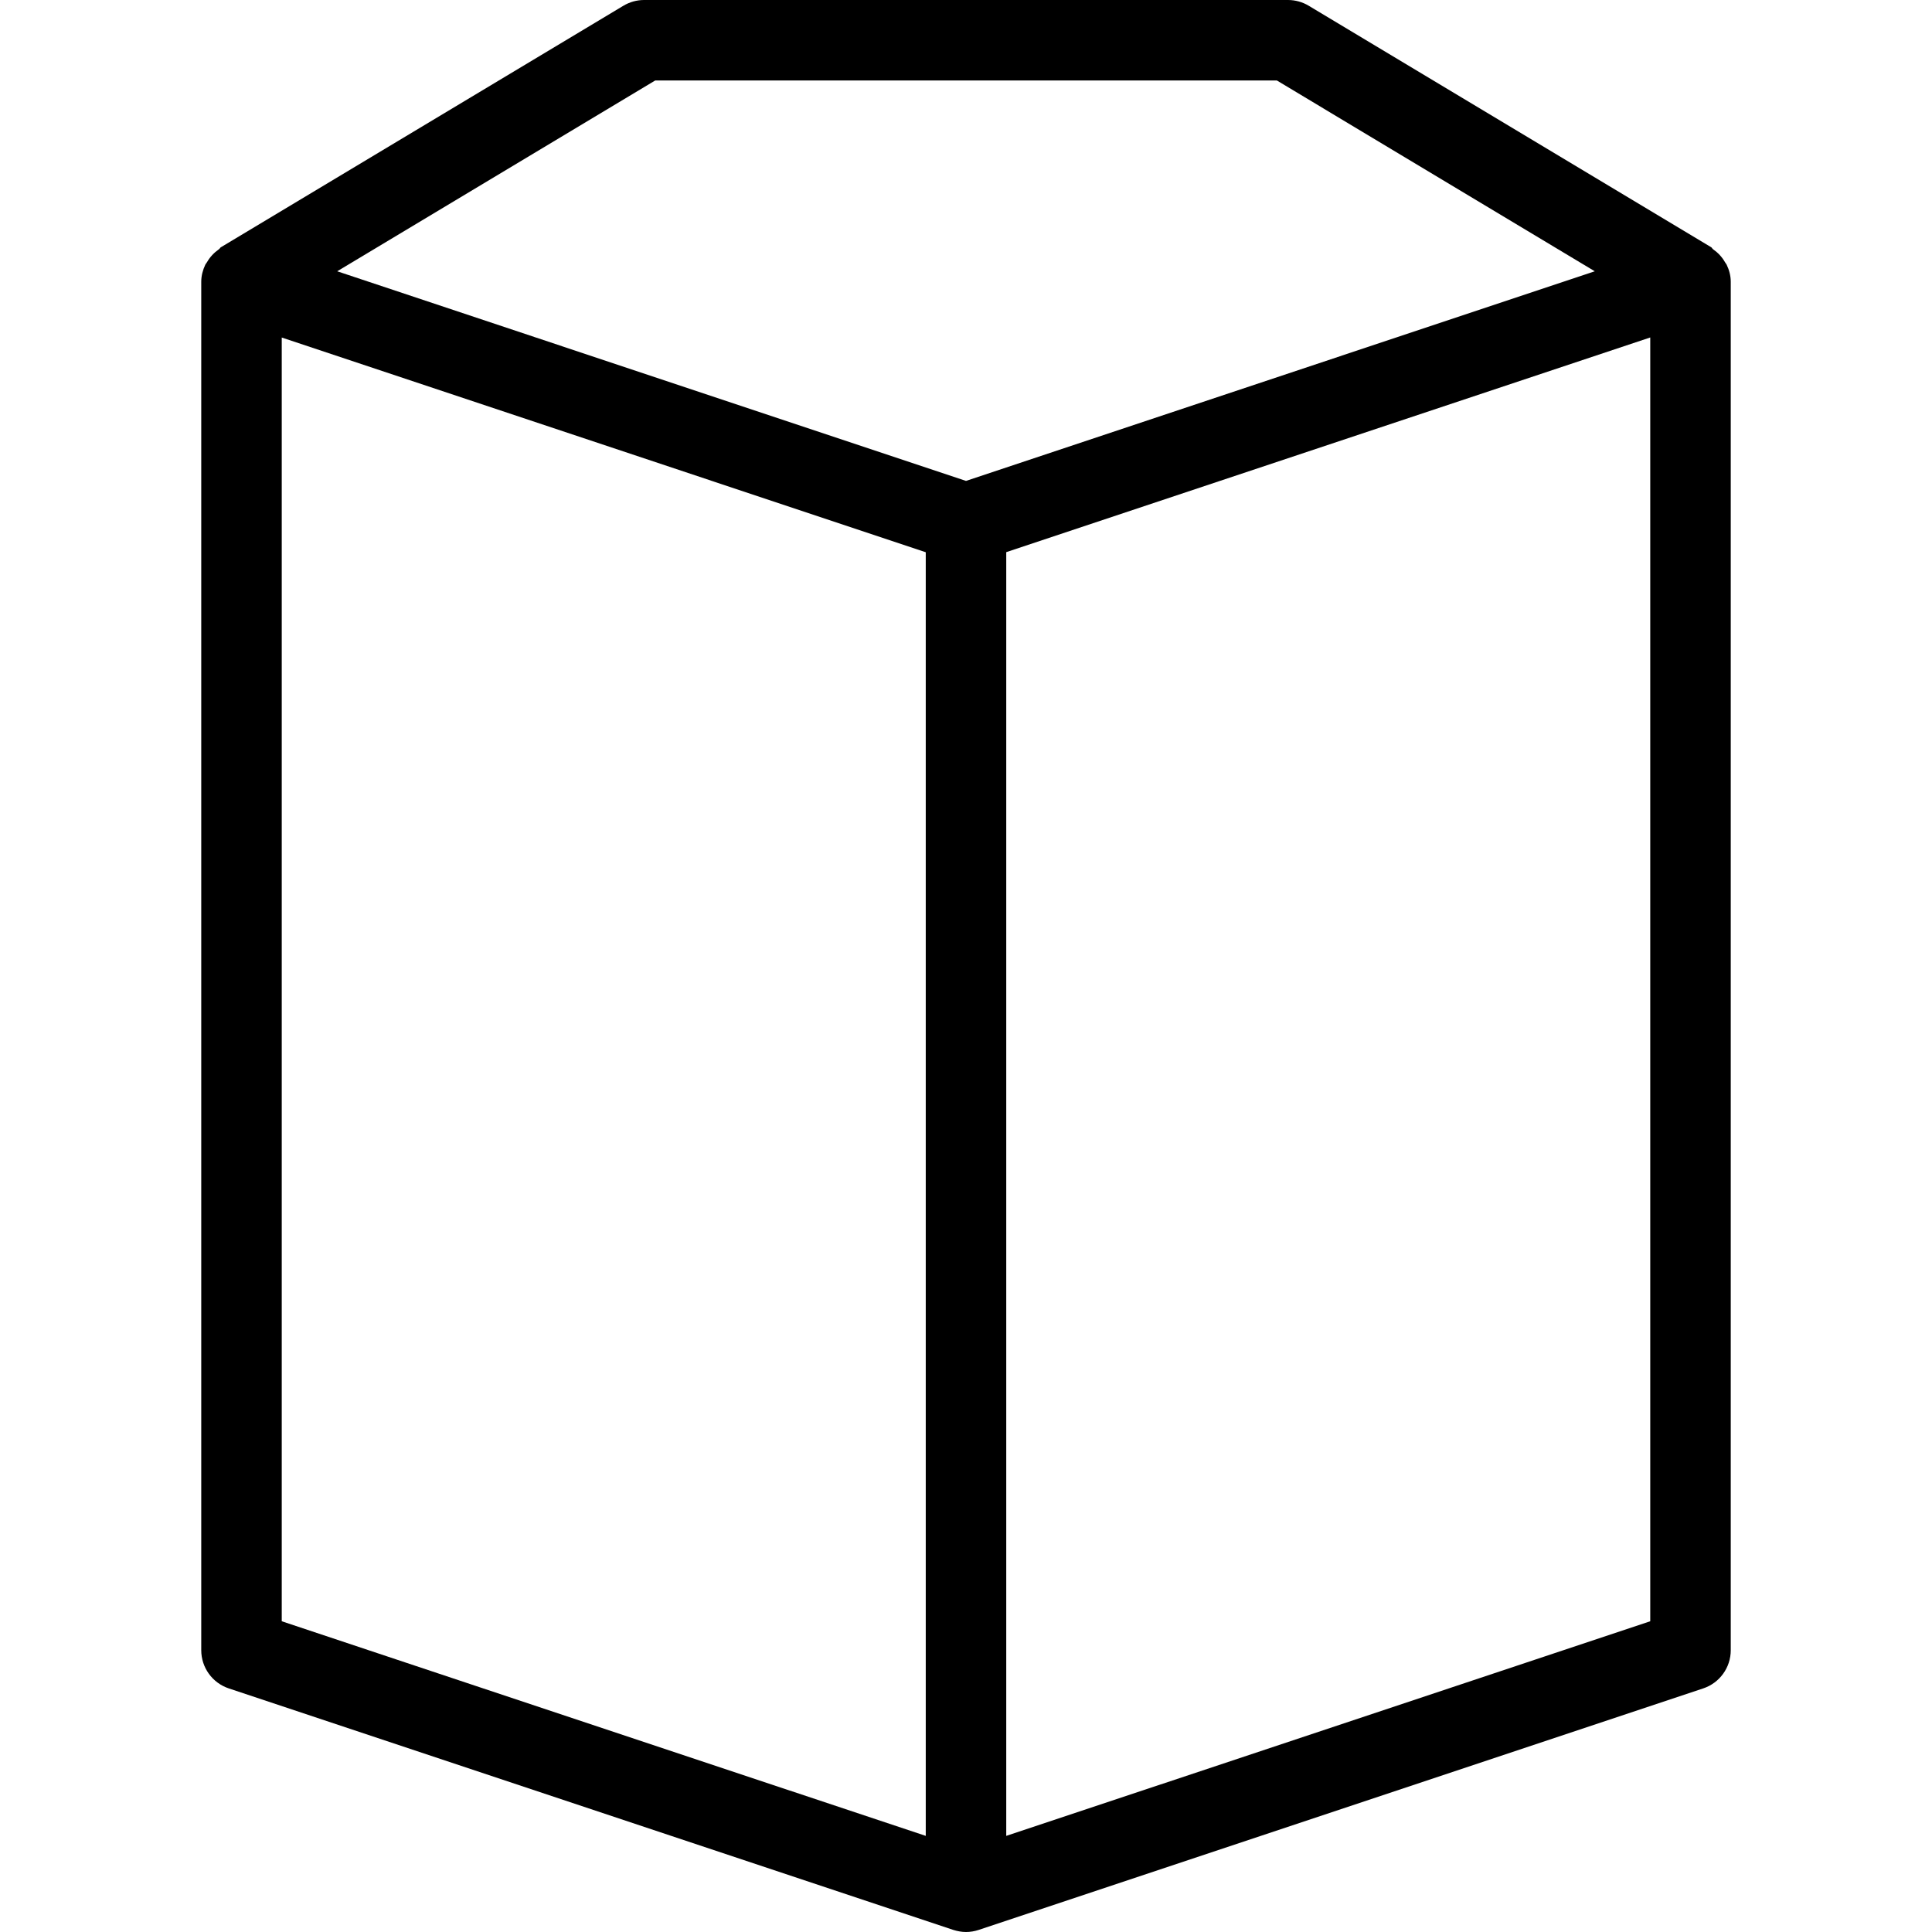
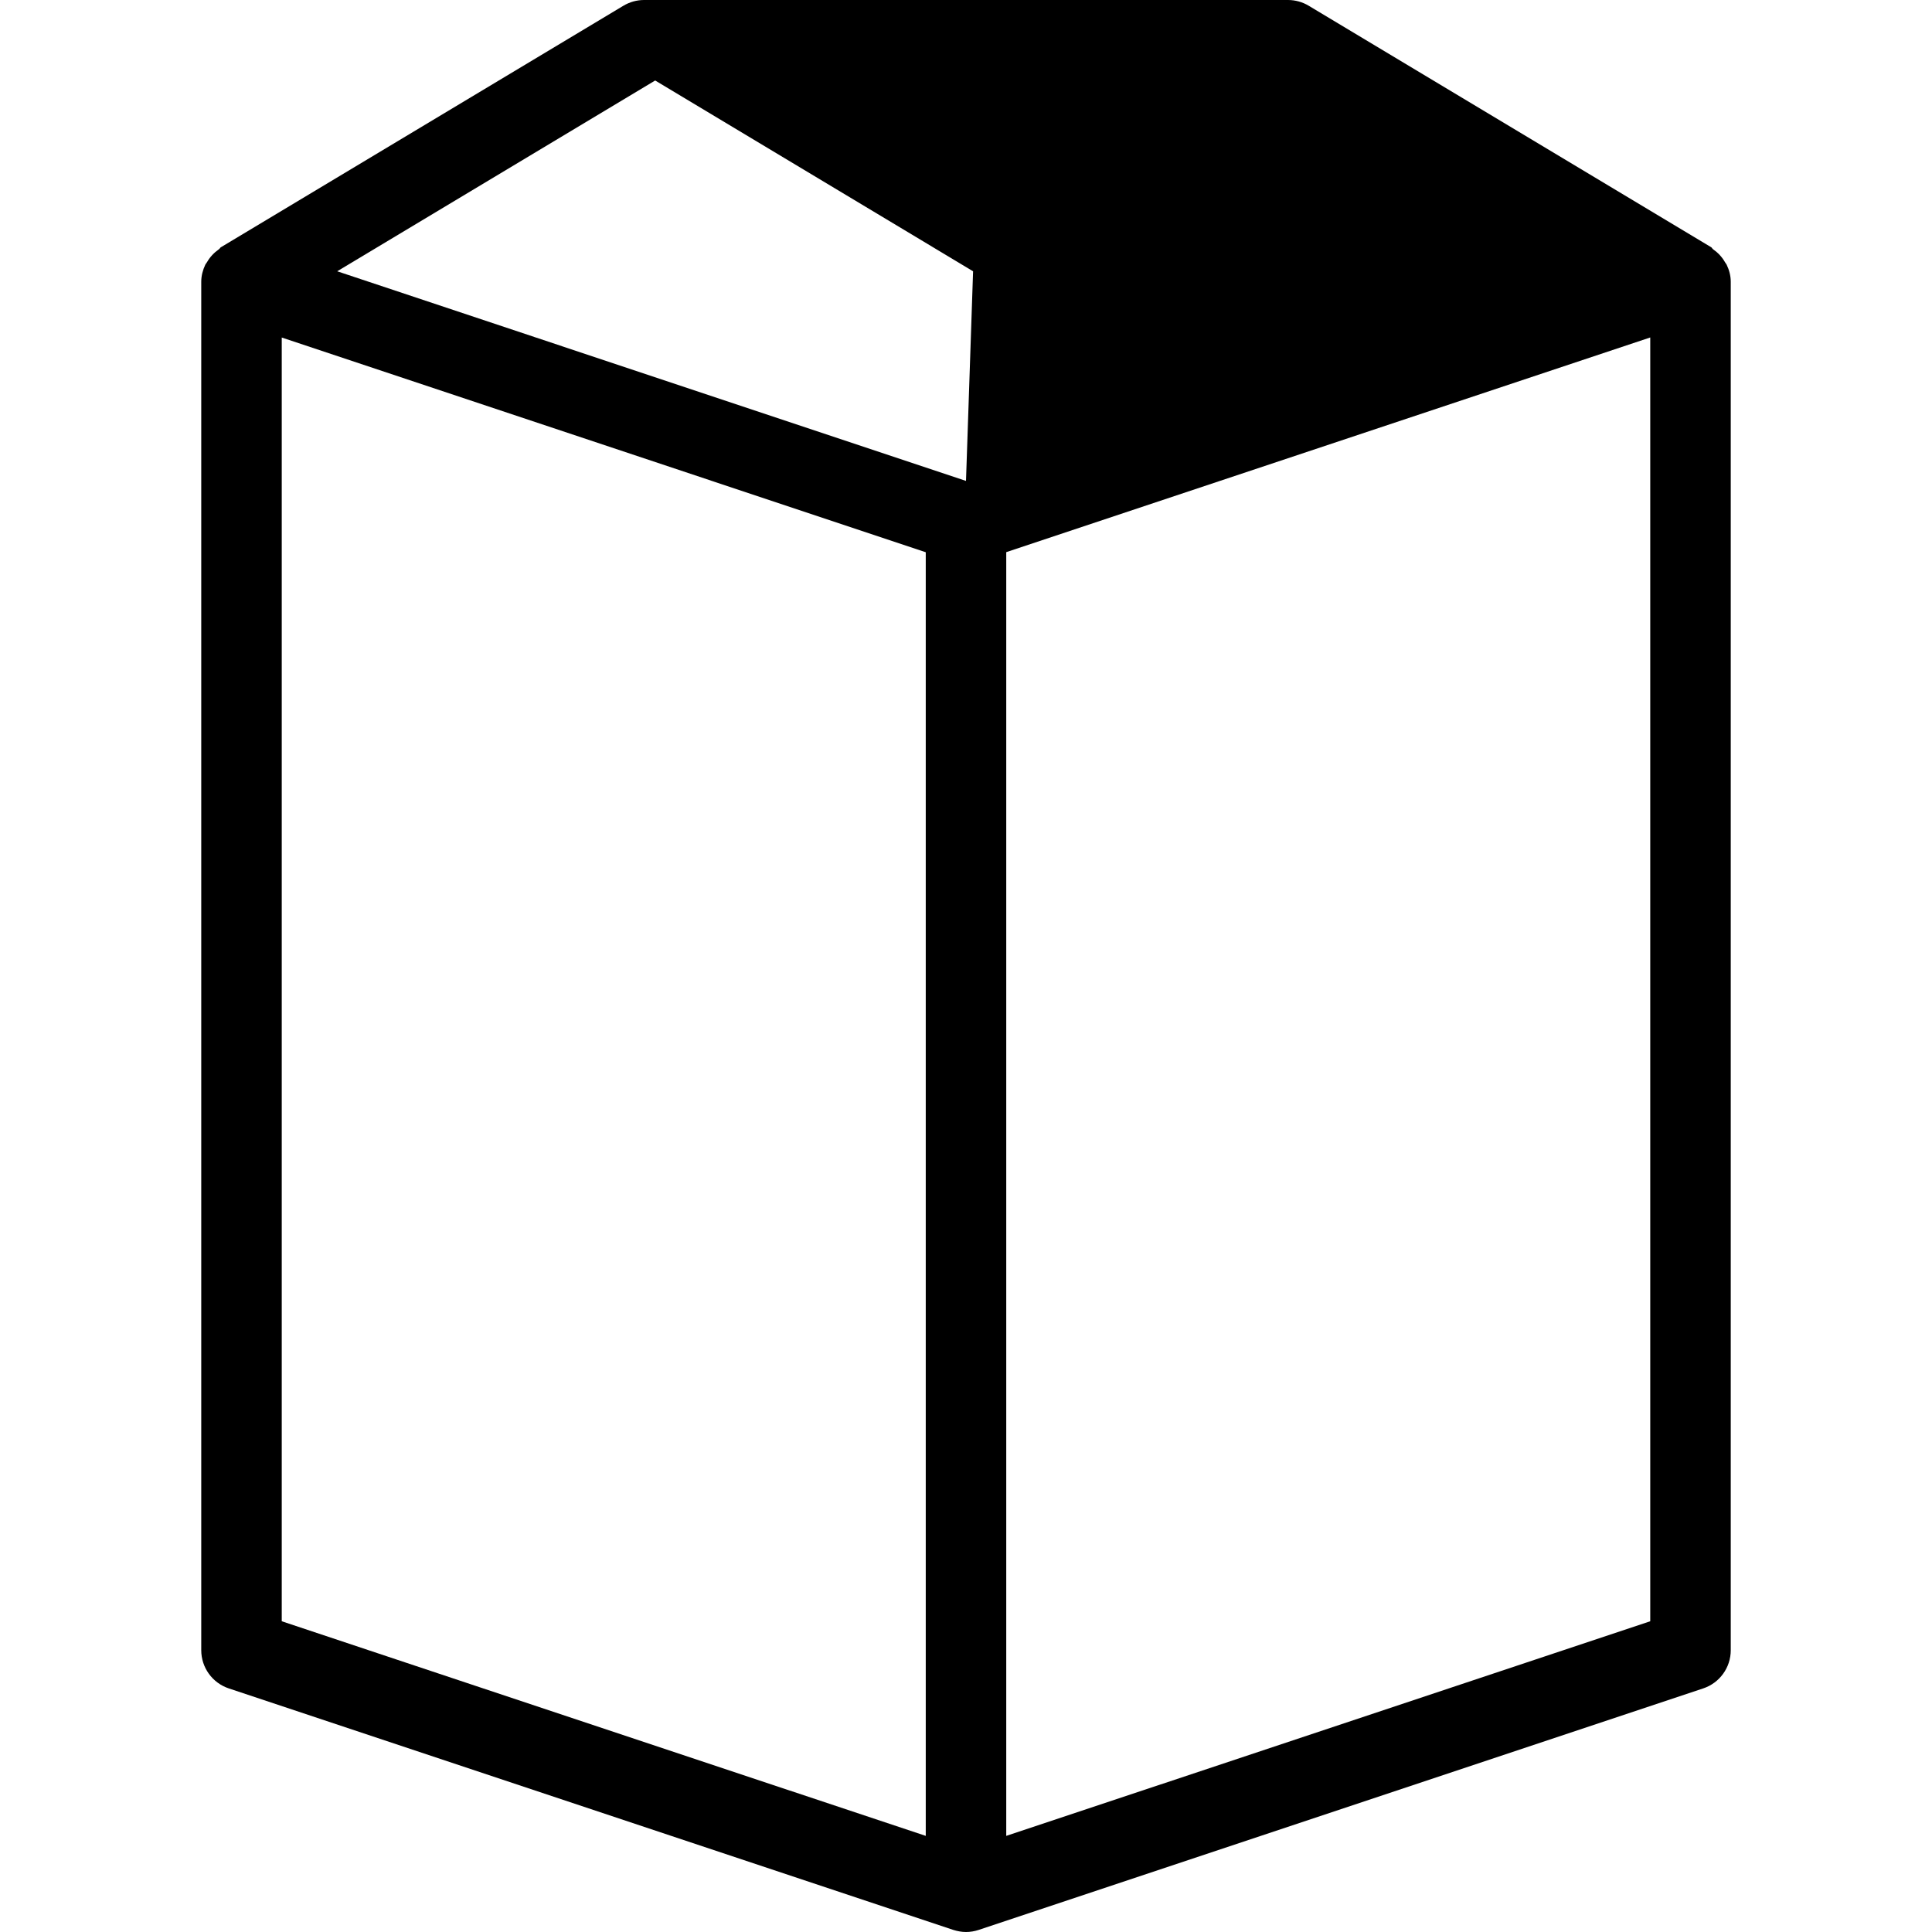
<svg xmlns="http://www.w3.org/2000/svg" fill="#000000" height="800px" width="800px" version="1.1" id="Layer_1" viewBox="0 0 512 512" xml:space="preserve">
  <g>
    <g>
-       <path d="M457.579,70.144c-0.107-0.235-0.299-0.405-0.427-0.64c-0.789-1.408-1.877-2.539-3.179-3.456    c-0.213-0.149-0.277-0.405-0.491-0.533l-106.667-64C345.173,0.533,343.275,0,341.333,0H170.667c-1.92,0-3.819,0.533-5.483,1.536    l-106.667,64c-0.213,0.128-0.277,0.384-0.491,0.512c-1.301,0.917-2.368,2.027-3.157,3.413c-0.128,0.256-0.341,0.427-0.469,0.704    c-0.64,1.365-1.067,2.88-1.067,4.501v362.667c0,4.587,2.944,8.661,7.296,10.112l192,64c1.088,0.341,2.24,0.555,3.371,0.555    c1.131,0,2.283-0.192,3.371-0.555l192-64c4.352-1.451,7.296-5.525,7.296-10.112V74.667    C458.667,73.024,458.24,71.531,457.579,70.144z M245.333,486.528L74.667,429.653V89.451l170.667,56.896V486.528z M256,127.445    L89.365,71.893l84.267-50.56h164.757l84.245,50.56L256,127.445z M437.333,429.653l-170.667,56.875V146.325l170.667-56.896V429.653    z" />
+       <path d="M457.579,70.144c-0.107-0.235-0.299-0.405-0.427-0.64c-0.789-1.408-1.877-2.539-3.179-3.456    c-0.213-0.149-0.277-0.405-0.491-0.533l-106.667-64C345.173,0.533,343.275,0,341.333,0H170.667c-1.92,0-3.819,0.533-5.483,1.536    l-106.667,64c-0.213,0.128-0.277,0.384-0.491,0.512c-1.301,0.917-2.368,2.027-3.157,3.413c-0.128,0.256-0.341,0.427-0.469,0.704    c-0.64,1.365-1.067,2.88-1.067,4.501v362.667c0,4.587,2.944,8.661,7.296,10.112l192,64c1.088,0.341,2.24,0.555,3.371,0.555    c1.131,0,2.283-0.192,3.371-0.555l192-64c4.352-1.451,7.296-5.525,7.296-10.112V74.667    C458.667,73.024,458.24,71.531,457.579,70.144z M245.333,486.528L74.667,429.653V89.451l170.667,56.896V486.528z M256,127.445    L89.365,71.893l84.267-50.56l84.245,50.56L256,127.445z M437.333,429.653l-170.667,56.875V146.325l170.667-56.896V429.653    z" />
    </g>
  </g>
</svg>